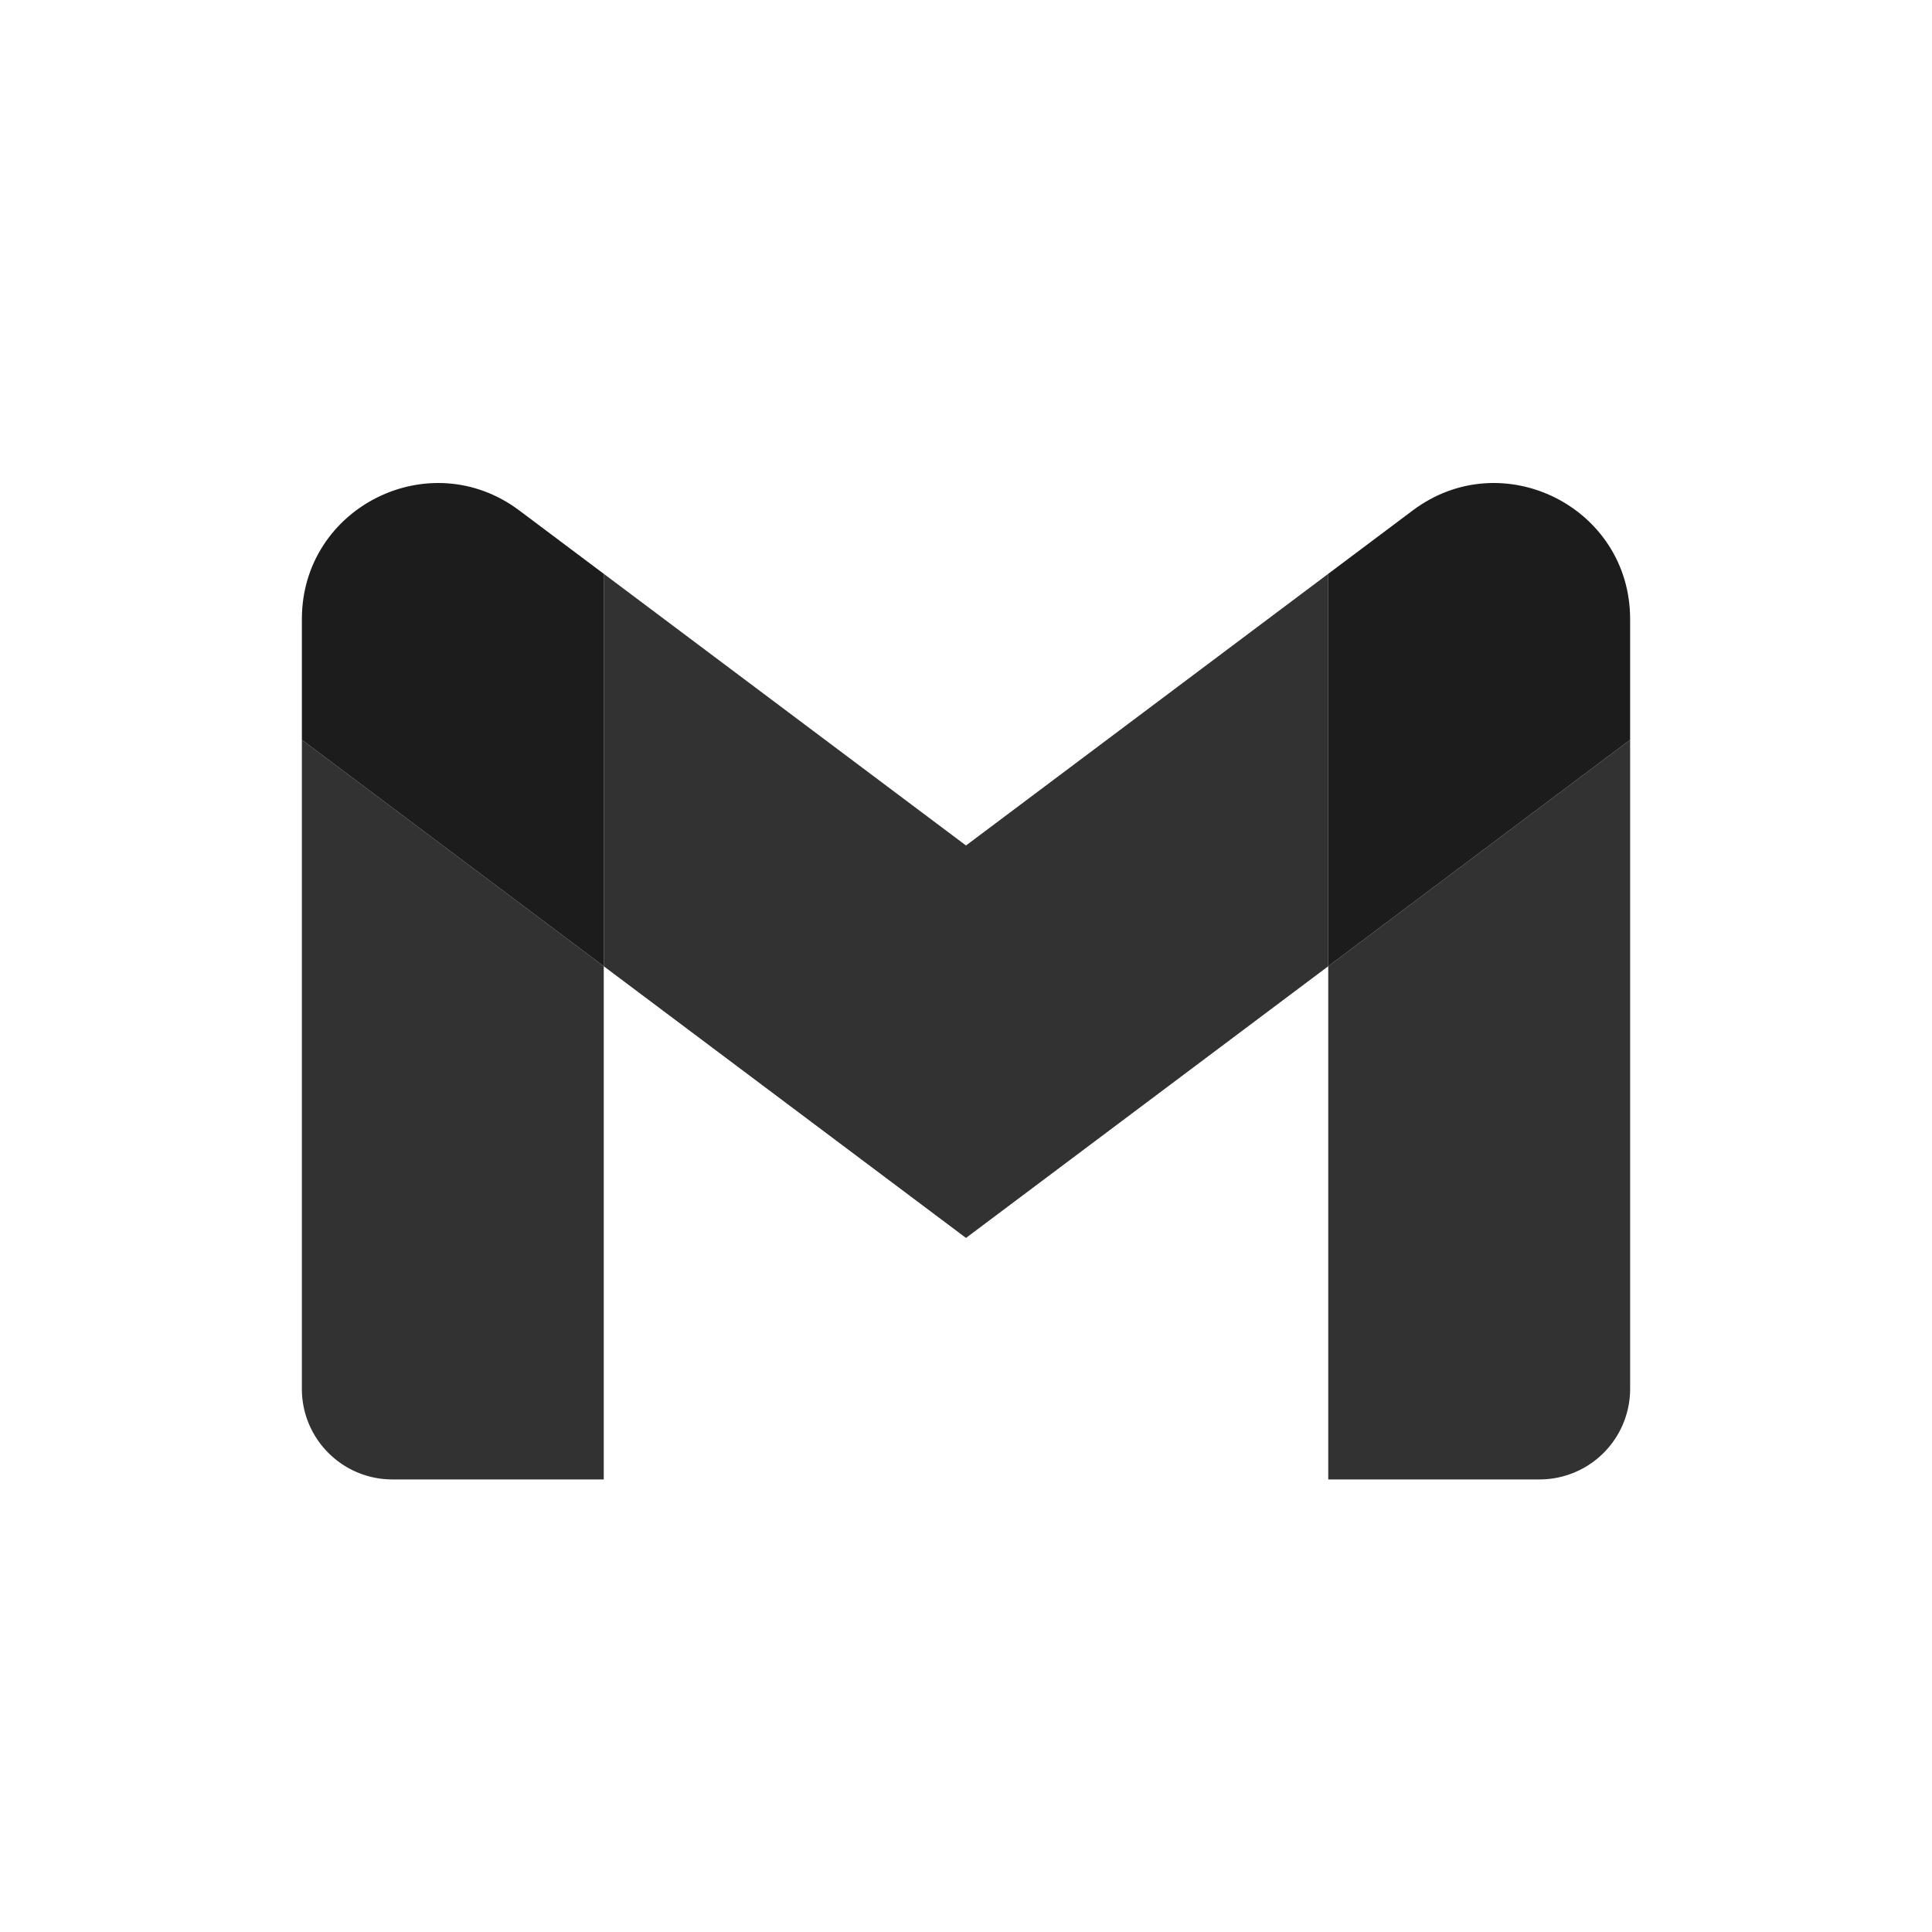
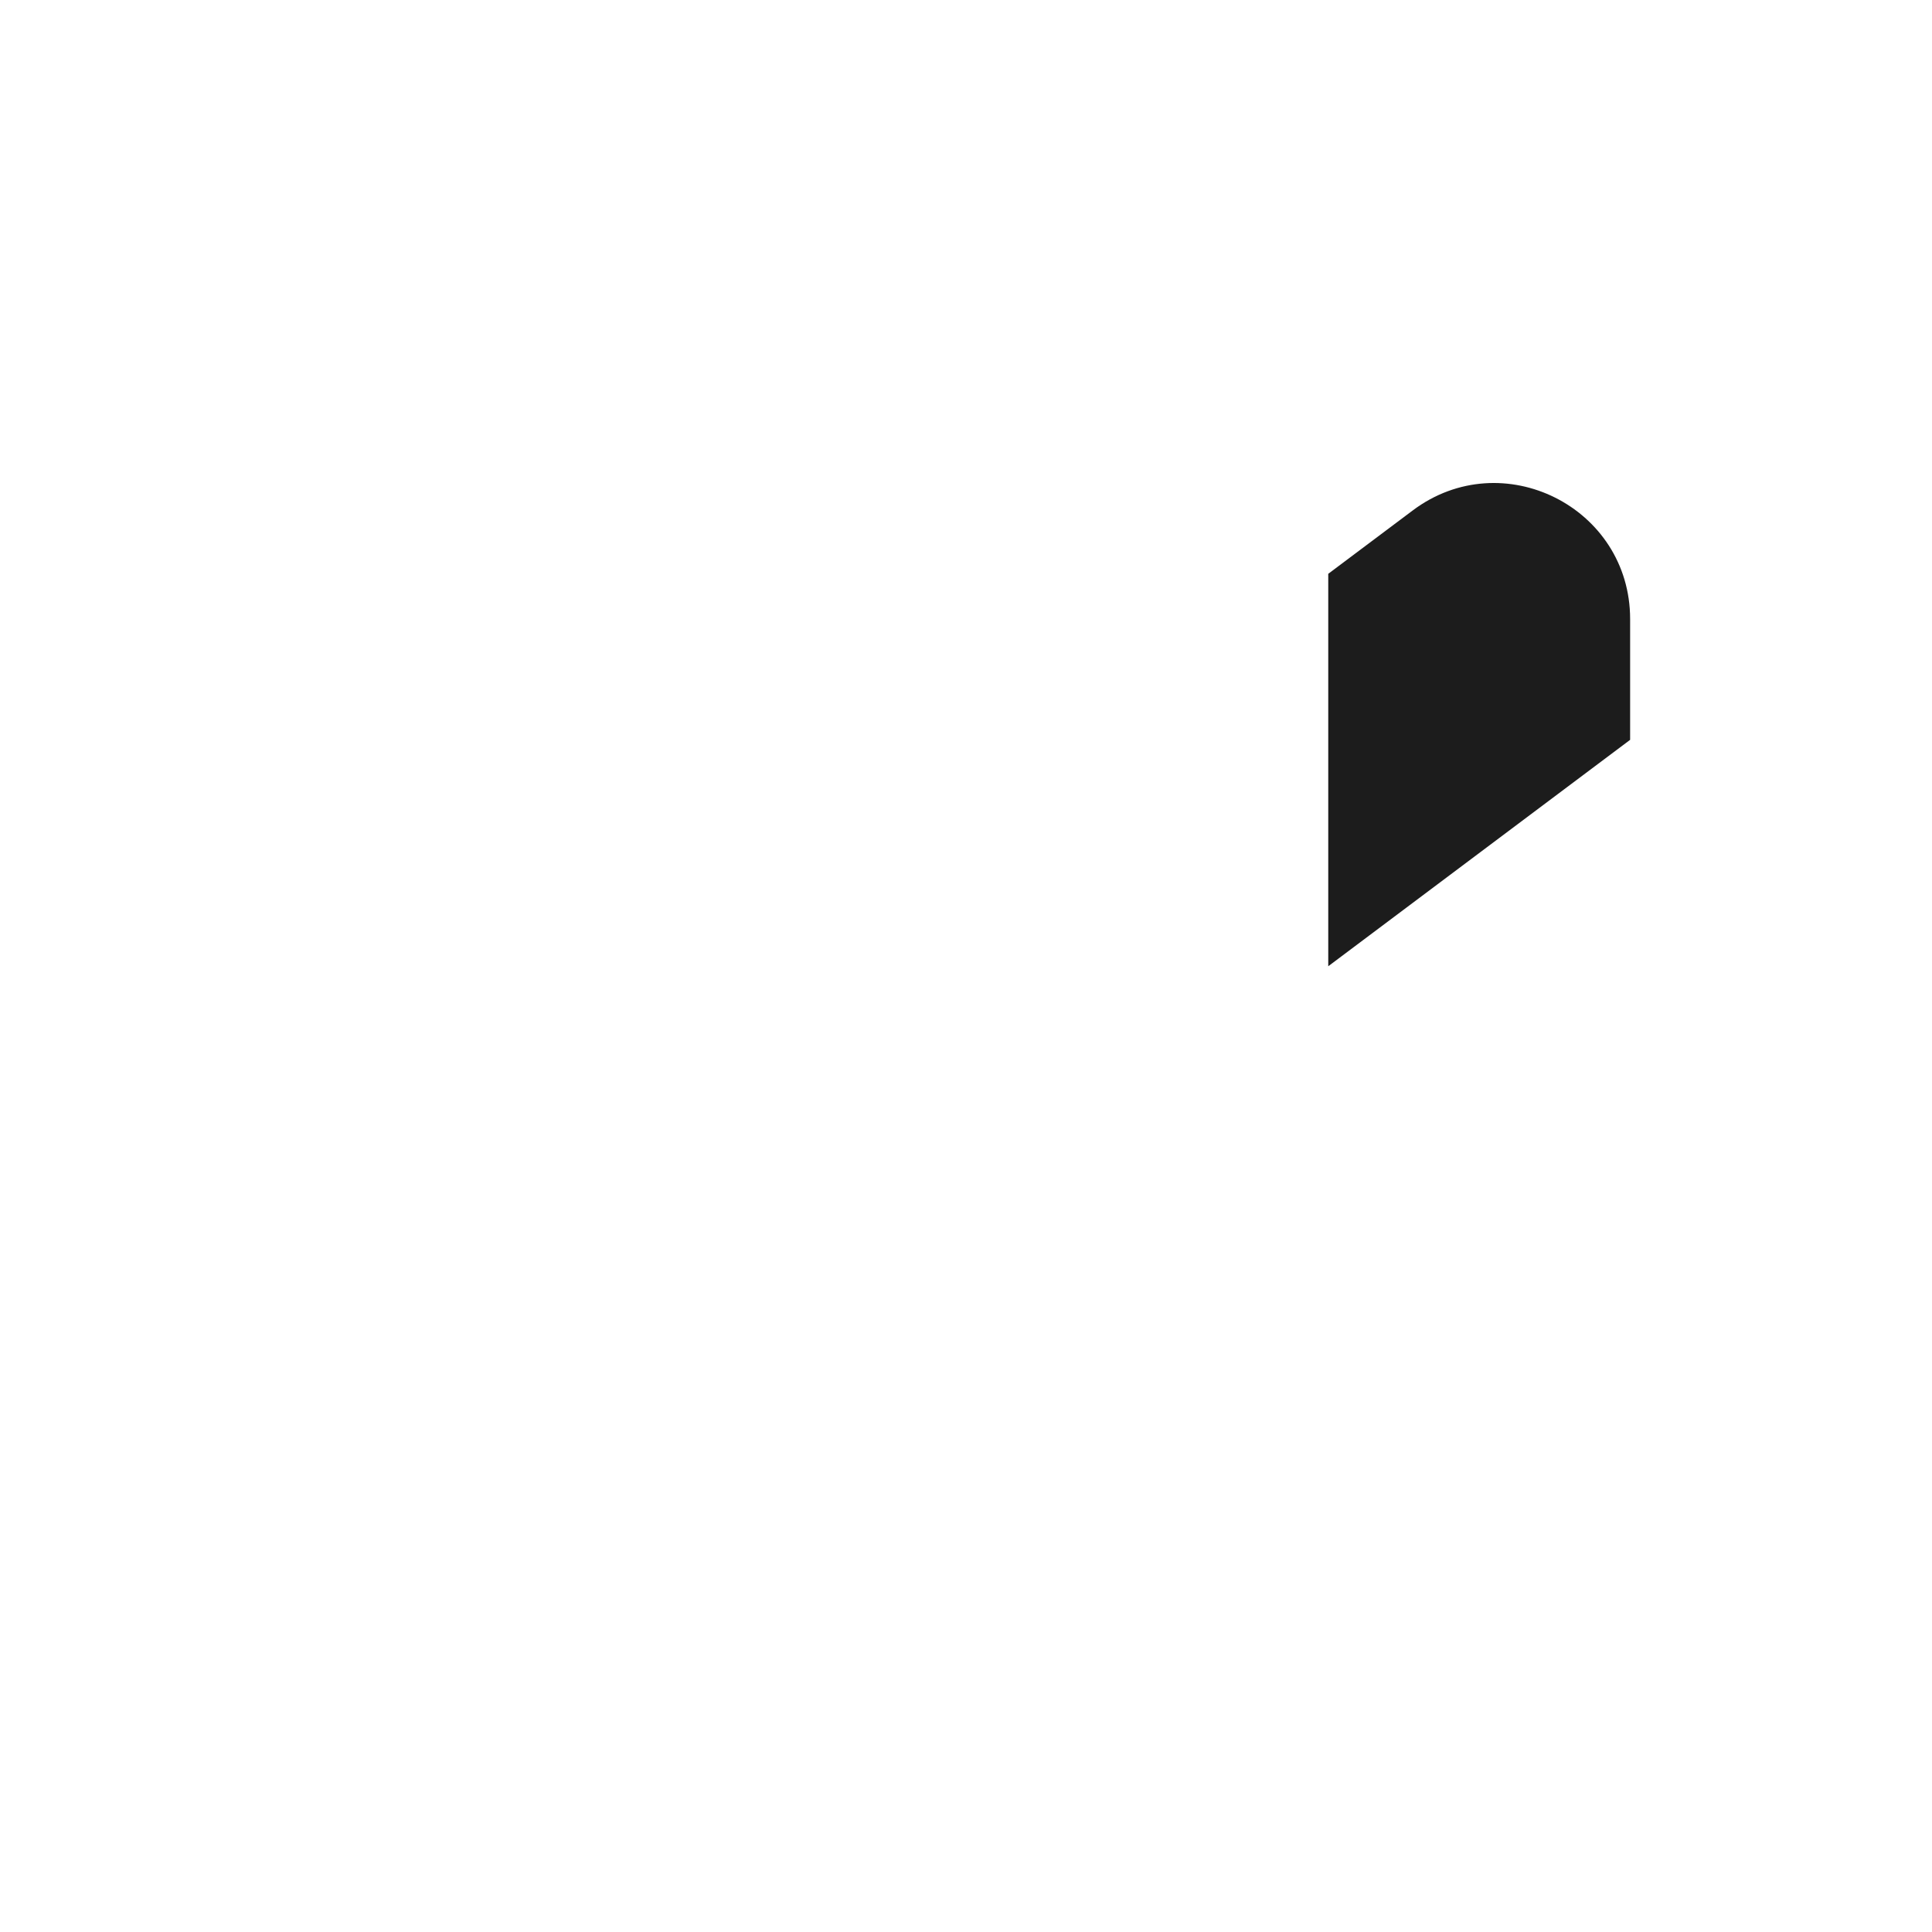
<svg xmlns="http://www.w3.org/2000/svg" width="32" height="32" viewBox="0 0 32 32" fill="none">
-   <path opacity=".9" d="M6.5 24.504H10v-8.5l-5-3.75v10.75c0 .83.673 1.5 1.5 1.5ZM22 24.504h3.5a1.5 1.5 0 0 0 1.5-1.5v-10.75l-5 3.75" fill="#1C1C1C" />
  <path d="M22 9.504v6.5l5-3.75v-2c0-1.855-2.117-2.912-3.6-1.8" fill="#1C1C1C" />
-   <path opacity=".9" d="M10 16.004v-6.5l6 4.5 6-4.5v6.5l-6 4.5" fill="#1C1C1C" />
-   <path d="M5 10.254v2l5 3.75v-6.5l-1.4-1.05C7.115 7.342 5 8.4 5 10.254Z" fill="#1C1C1C" />
</svg>